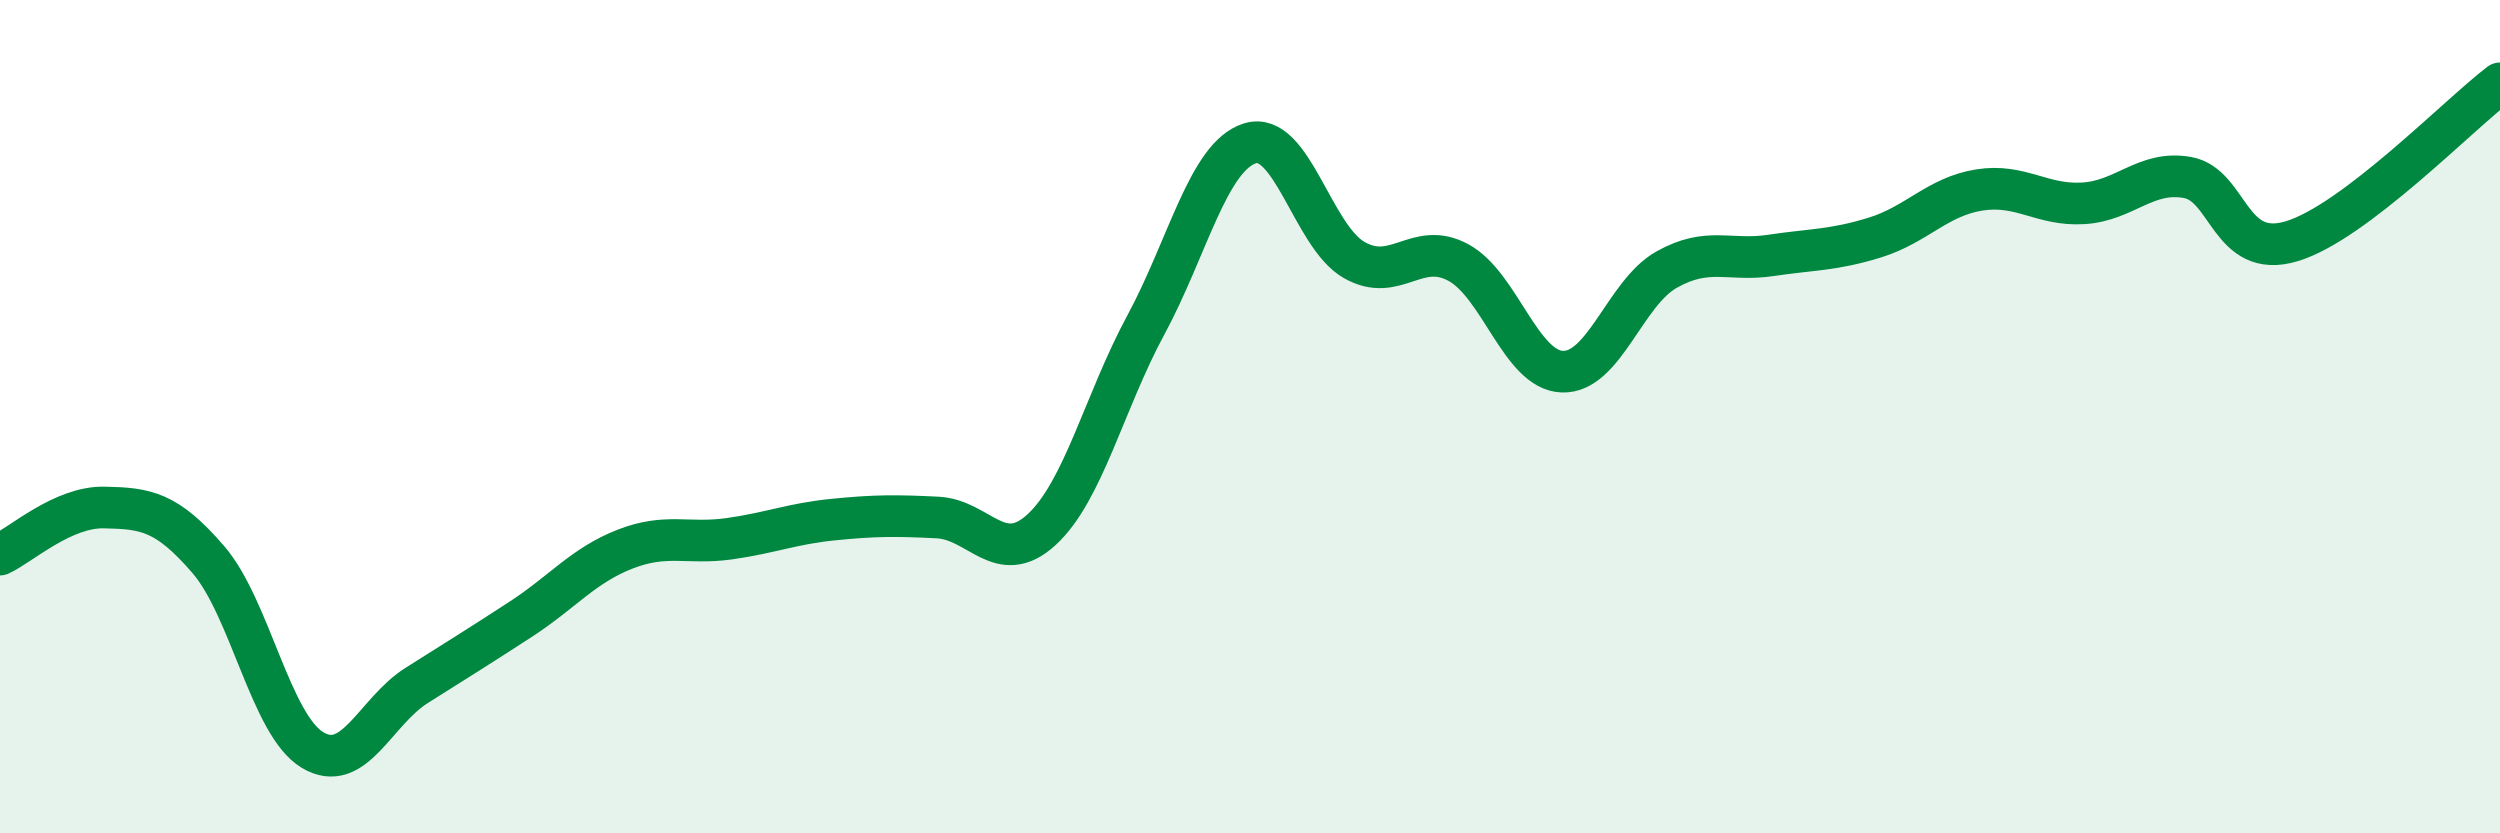
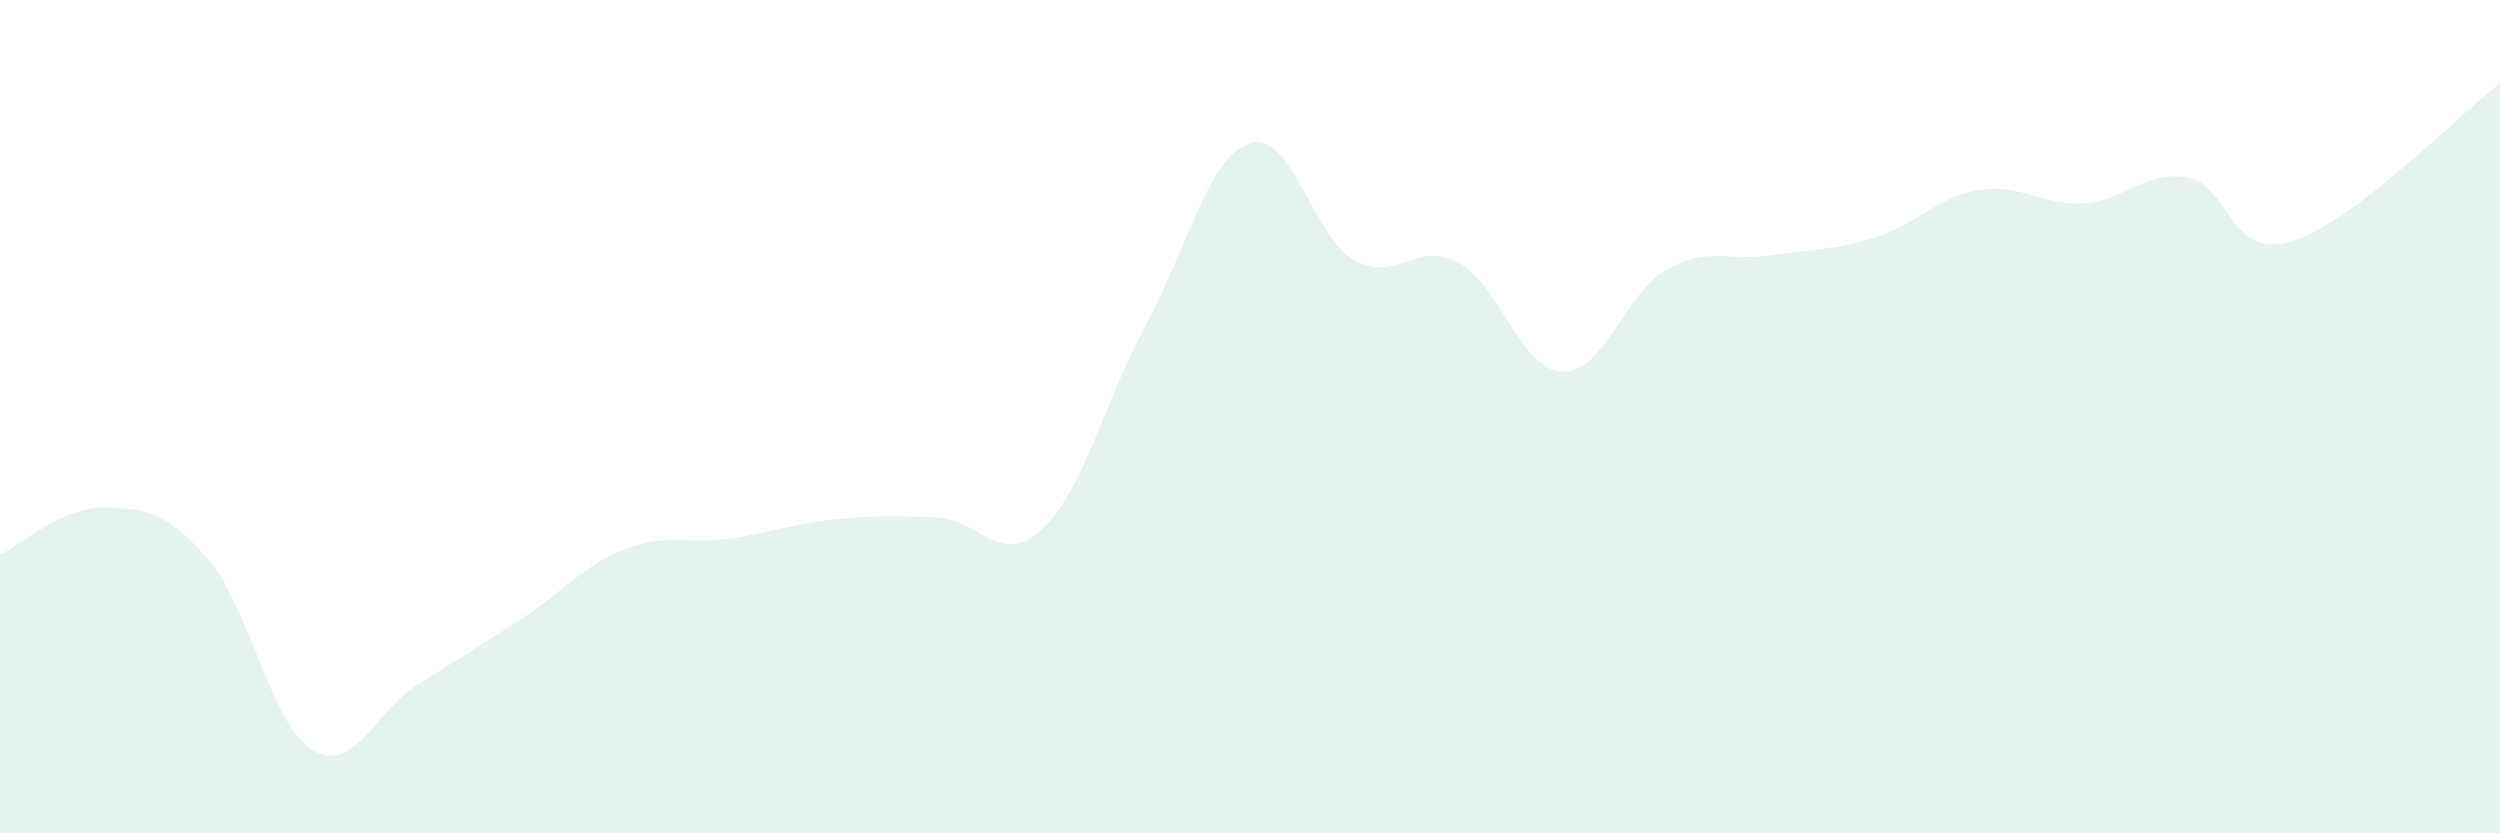
<svg xmlns="http://www.w3.org/2000/svg" width="60" height="20" viewBox="0 0 60 20">
  <path d="M 0,13.31 C 0.5,13.08 1.5,12.16 2.5,12.18 C 3.5,12.2 4,12.27 5,13.43 C 6,14.59 6.5,17.4 7.5,18 C 8.5,18.6 9,17.08 10,16.45 C 11,15.82 11.5,15.51 12.5,14.86 C 13.5,14.21 14,13.57 15,13.18 C 16,12.79 16.5,13.07 17.5,12.93 C 18.5,12.79 19,12.57 20,12.47 C 21,12.37 21.5,12.37 22.5,12.42 C 23.5,12.47 24,13.63 25,12.71 C 26,11.79 26.5,9.65 27.5,7.8 C 28.5,5.95 29,3.75 30,3.44 C 31,3.13 31.5,5.67 32.5,6.24 C 33.5,6.81 34,5.76 35,6.3 C 36,6.84 36.5,8.89 37.5,8.92 C 38.5,8.95 39,7.03 40,6.47 C 41,5.91 41.5,6.28 42.5,6.13 C 43.5,5.98 44,6.01 45,5.7 C 46,5.39 46.5,4.72 47.5,4.56 C 48.5,4.4 49,4.94 50,4.88 C 51,4.82 51.5,4.08 52.5,4.26 C 53.5,4.44 53.5,6.24 55,5.79 C 56.5,5.34 59,2.76 60,2L60 20L0 20Z" fill="#008740" opacity="0.1" stroke-linecap="round" stroke-linejoin="round" />
-   <path d="M 0,13.31 C 0.5,13.08 1.5,12.16 2.5,12.18 C 3.5,12.2 4,12.27 5,13.43 C 6,14.59 6.5,17.4 7.5,18 C 8.5,18.6 9,17.08 10,16.45 C 11,15.82 11.5,15.51 12.5,14.86 C 13.5,14.21 14,13.57 15,13.18 C 16,12.79 16.5,13.07 17.5,12.93 C 18.5,12.79 19,12.57 20,12.47 C 21,12.37 21.5,12.37 22.5,12.42 C 23.5,12.47 24,13.63 25,12.71 C 26,11.79 26.5,9.65 27.5,7.8 C 28.5,5.95 29,3.75 30,3.44 C 31,3.13 31.5,5.67 32.5,6.24 C 33.5,6.81 34,5.76 35,6.3 C 36,6.84 36.5,8.89 37.5,8.92 C 38.5,8.95 39,7.03 40,6.47 C 41,5.91 41.5,6.28 42.5,6.13 C 43.5,5.98 44,6.01 45,5.7 C 46,5.39 46.5,4.72 47.5,4.56 C 48.5,4.4 49,4.94 50,4.88 C 51,4.82 51.5,4.08 52.5,4.26 C 53.5,4.44 53.5,6.24 55,5.79 C 56.5,5.34 59,2.76 60,2" stroke="#008740" stroke-width="1" fill="none" stroke-linecap="round" stroke-linejoin="round" />
</svg>